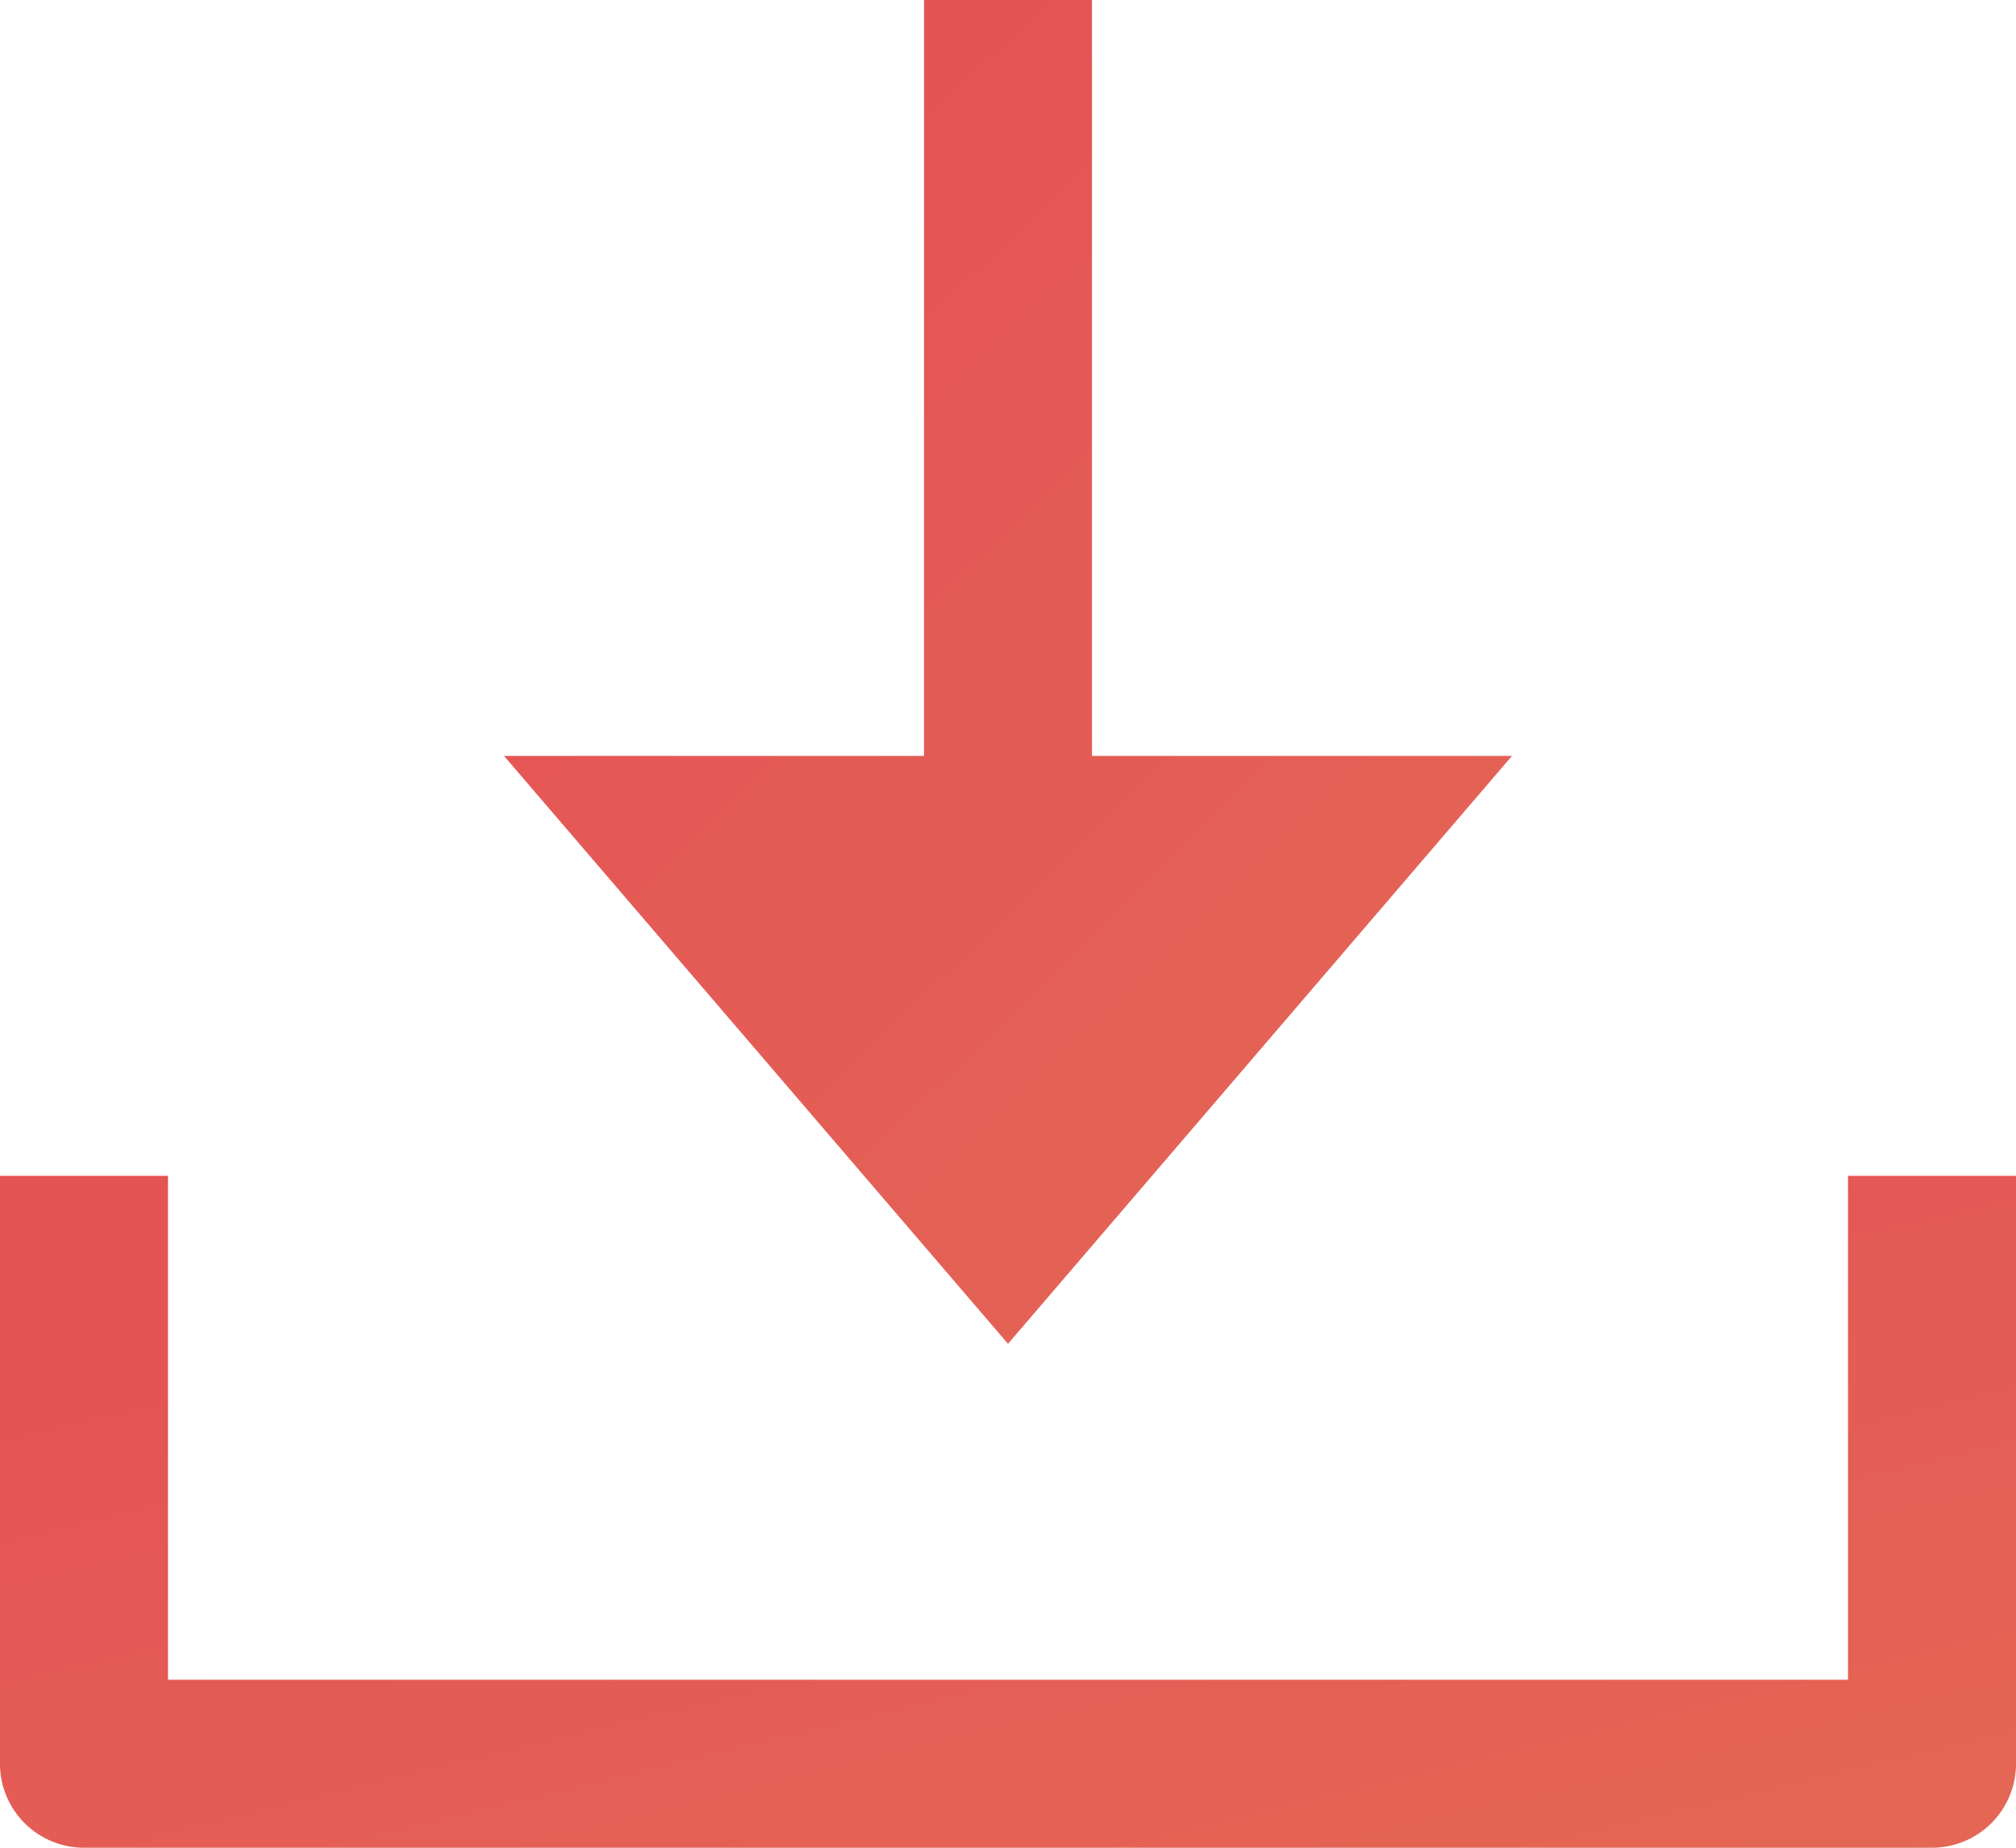
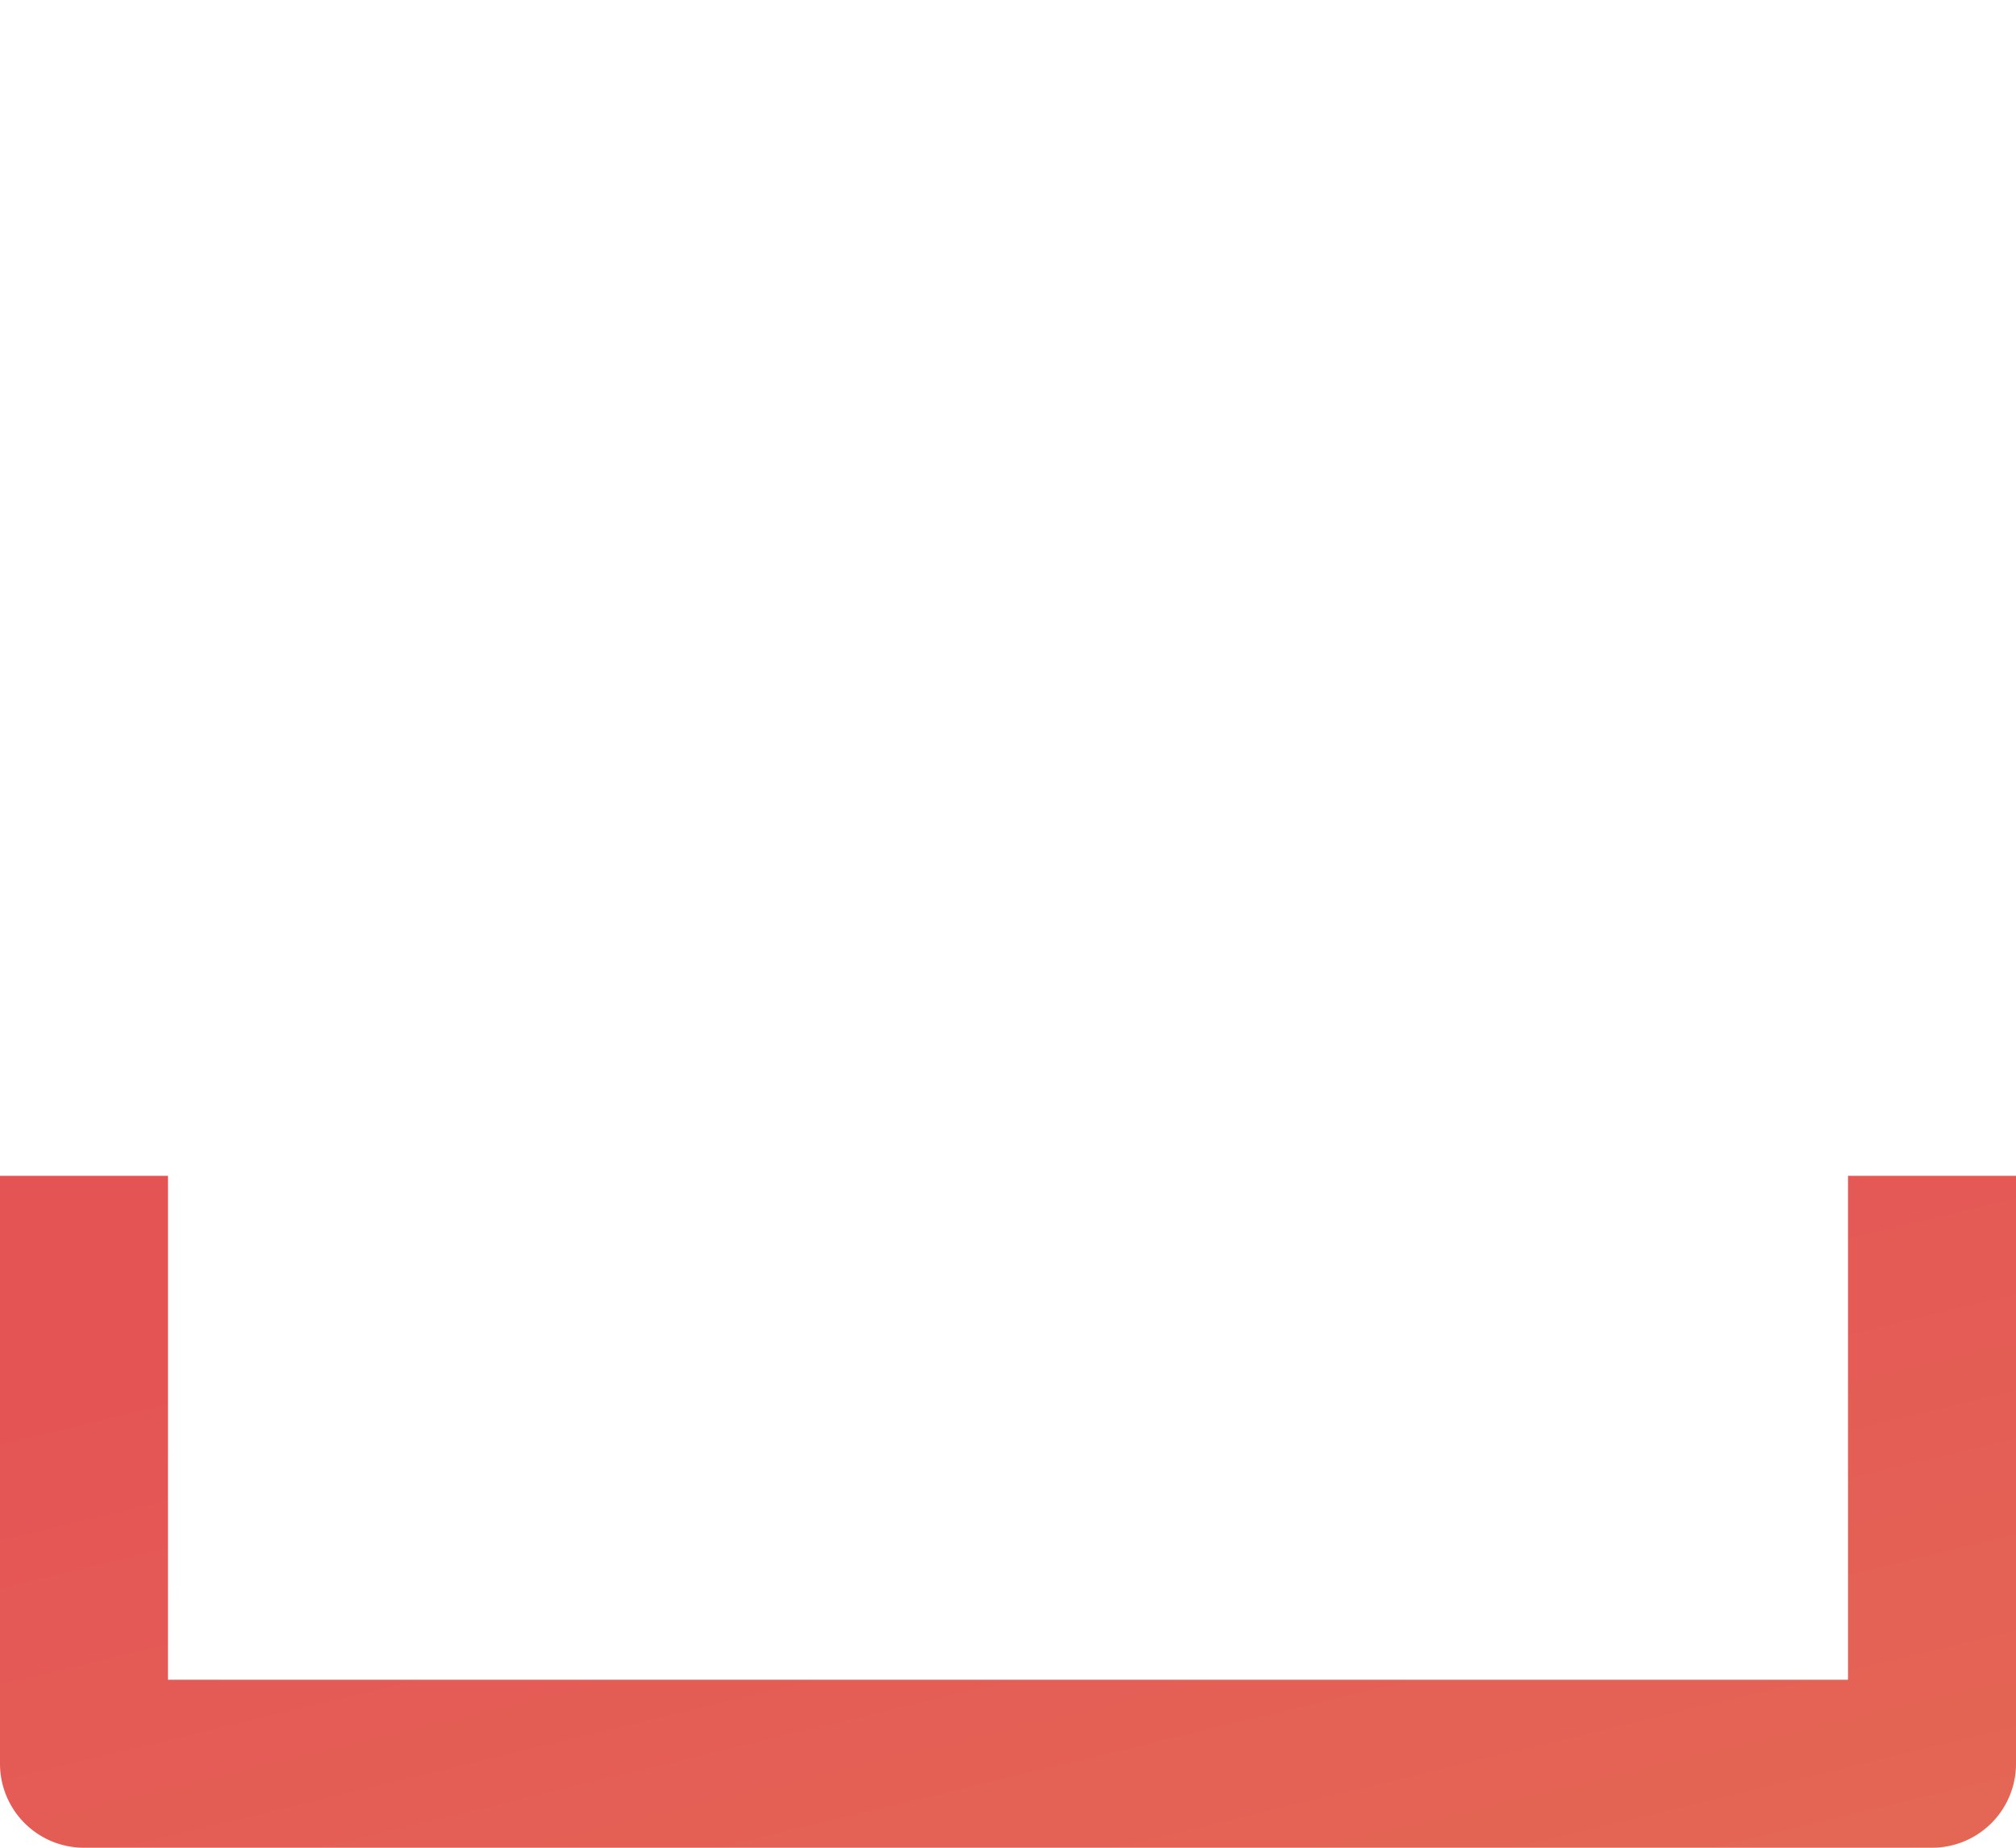
<svg xmlns="http://www.w3.org/2000/svg" id="down-h-img" width="24" height="22" viewBox="0 0 24 22">
  <defs>
    <linearGradient id="linear-gradient" x1="0.5" x2="1.493" y2="1.354" gradientUnits="objectBoundingBox">
      <stop offset="0" stop-color="#e45455" />
      <stop offset="1" stop-color="#e47154" />
    </linearGradient>
  </defs>
-   <path id="패스_86694" data-name="패스 86694" d="M6,9l6,7,6-7H13V0H11V9Z" fill="url(#linear-gradient)" />
  <path id="패스_86695" data-name="패스 86695" d="M22,20H2V14H0v7a1,1,0,0,0,1,1H23a1,1,0,0,0,1-1V14H22Z" fill="url(#linear-gradient)" />
</svg>